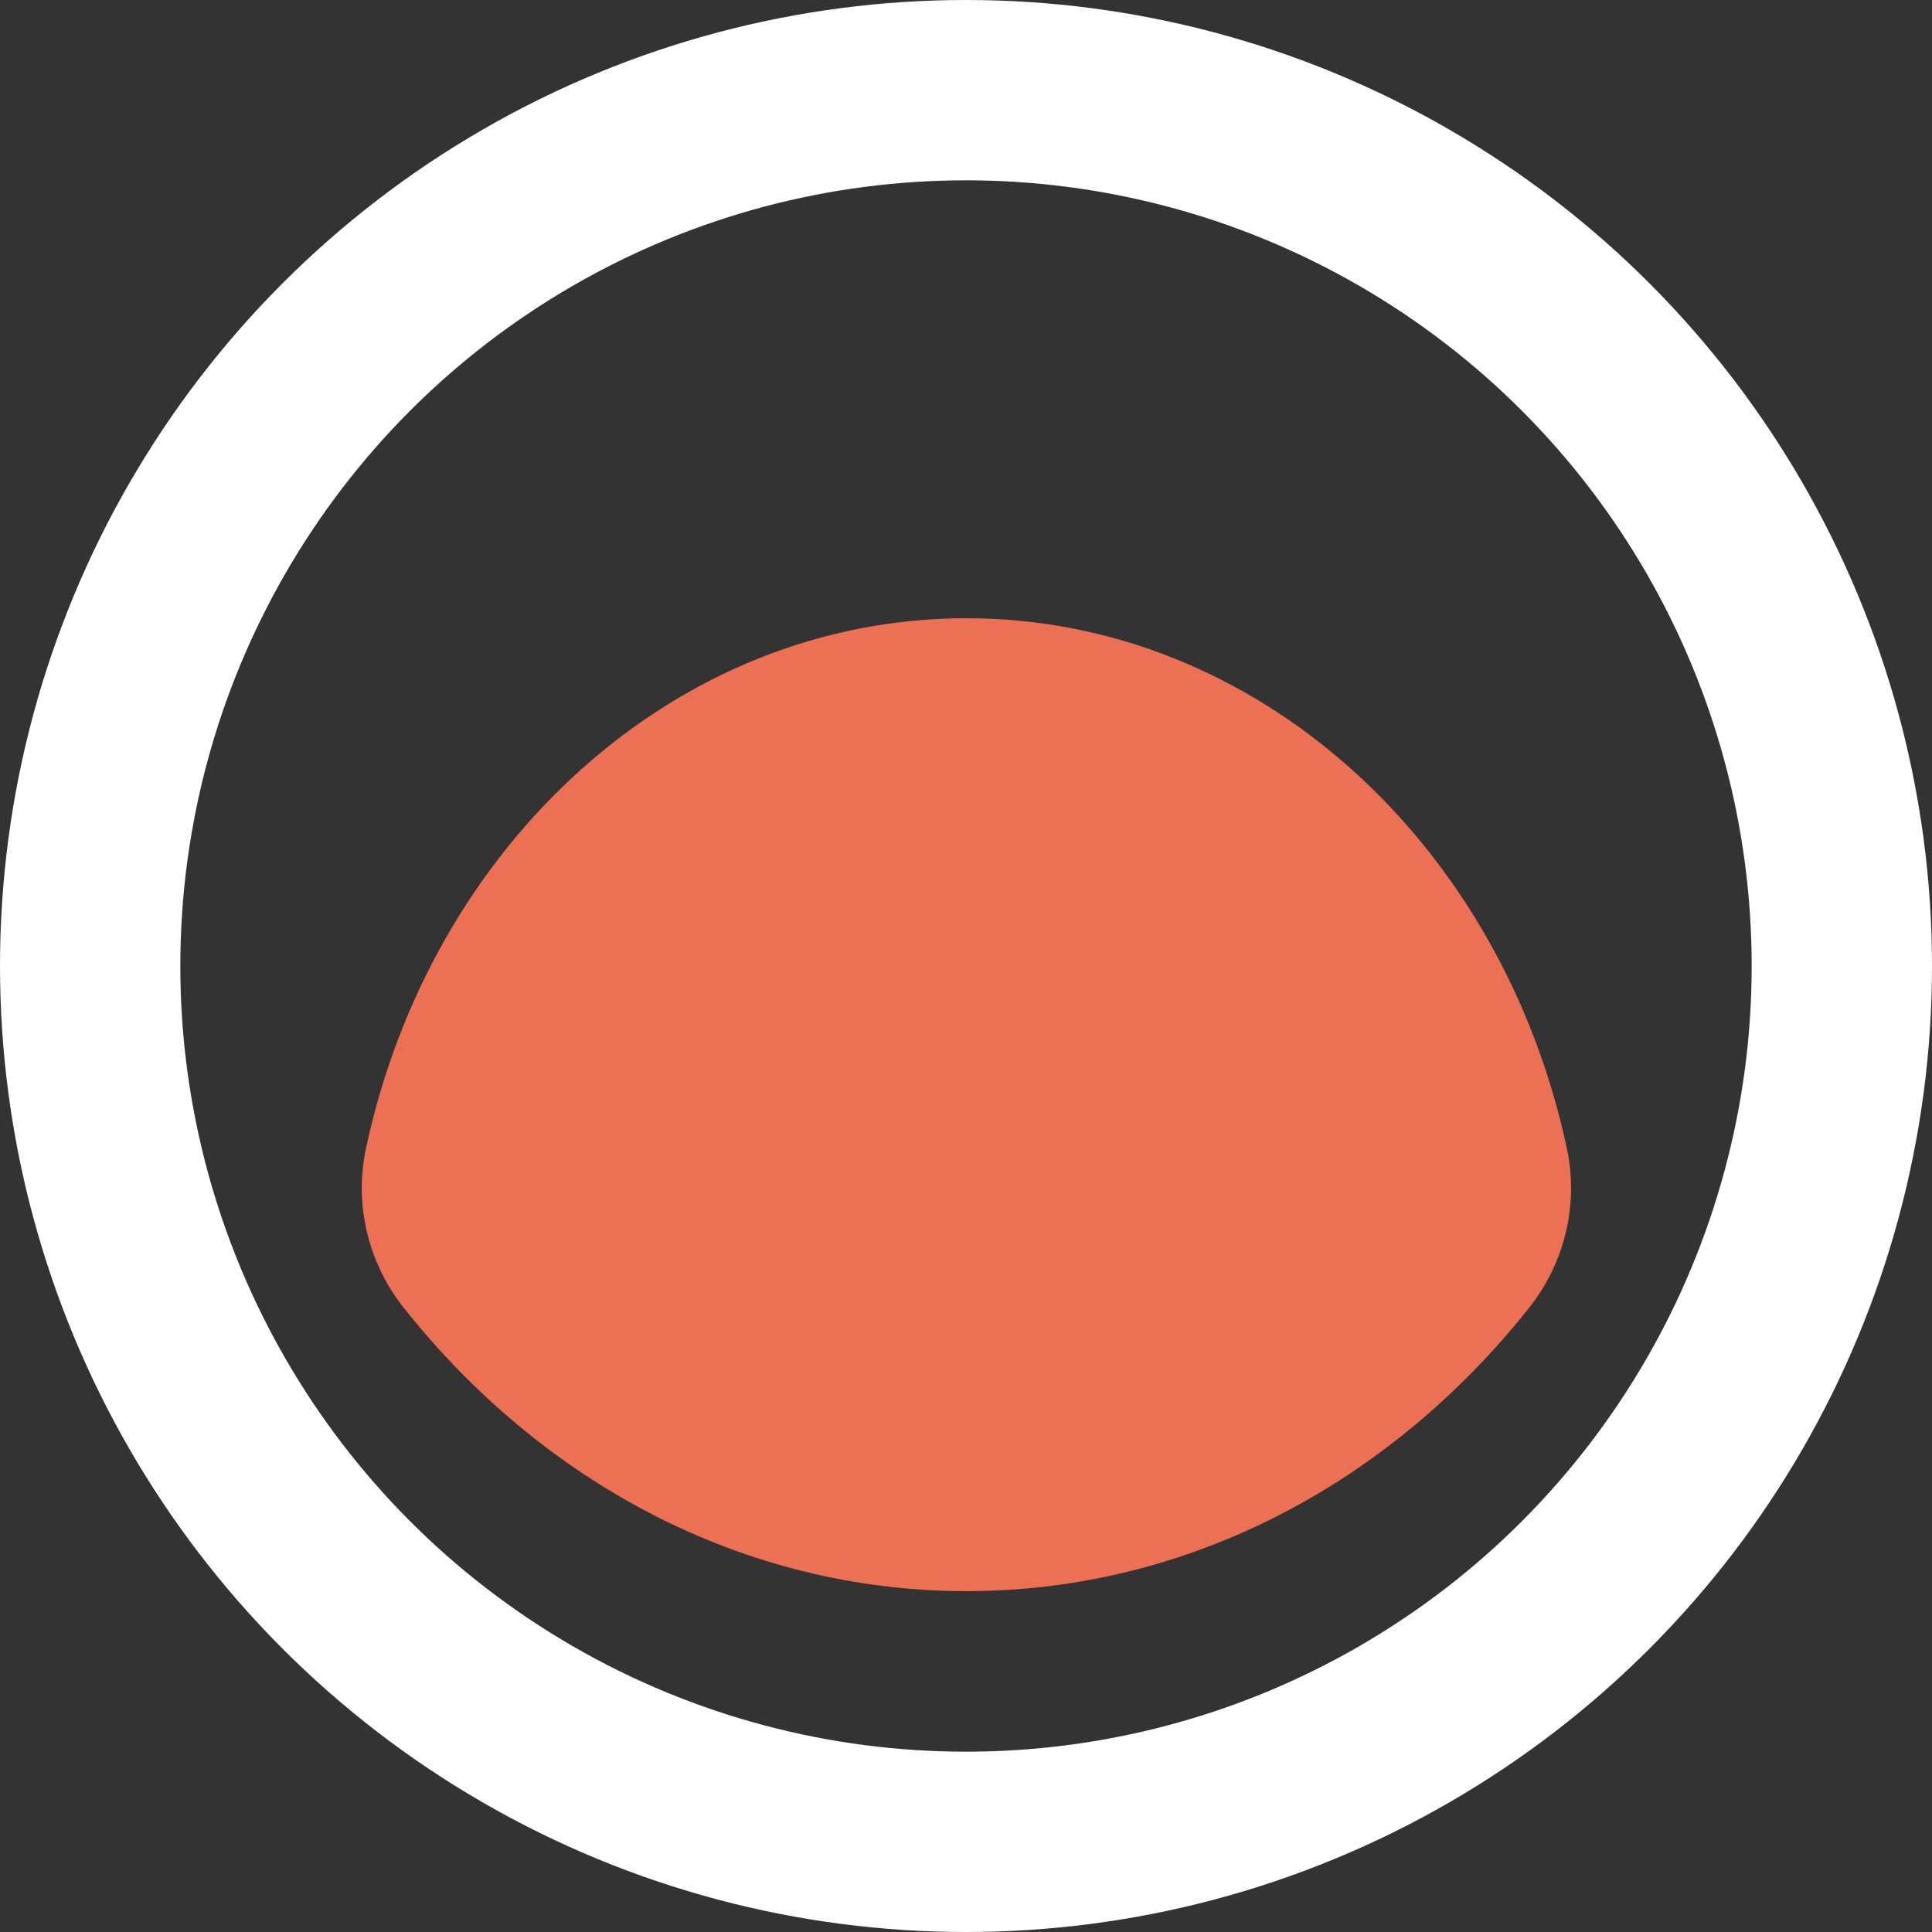
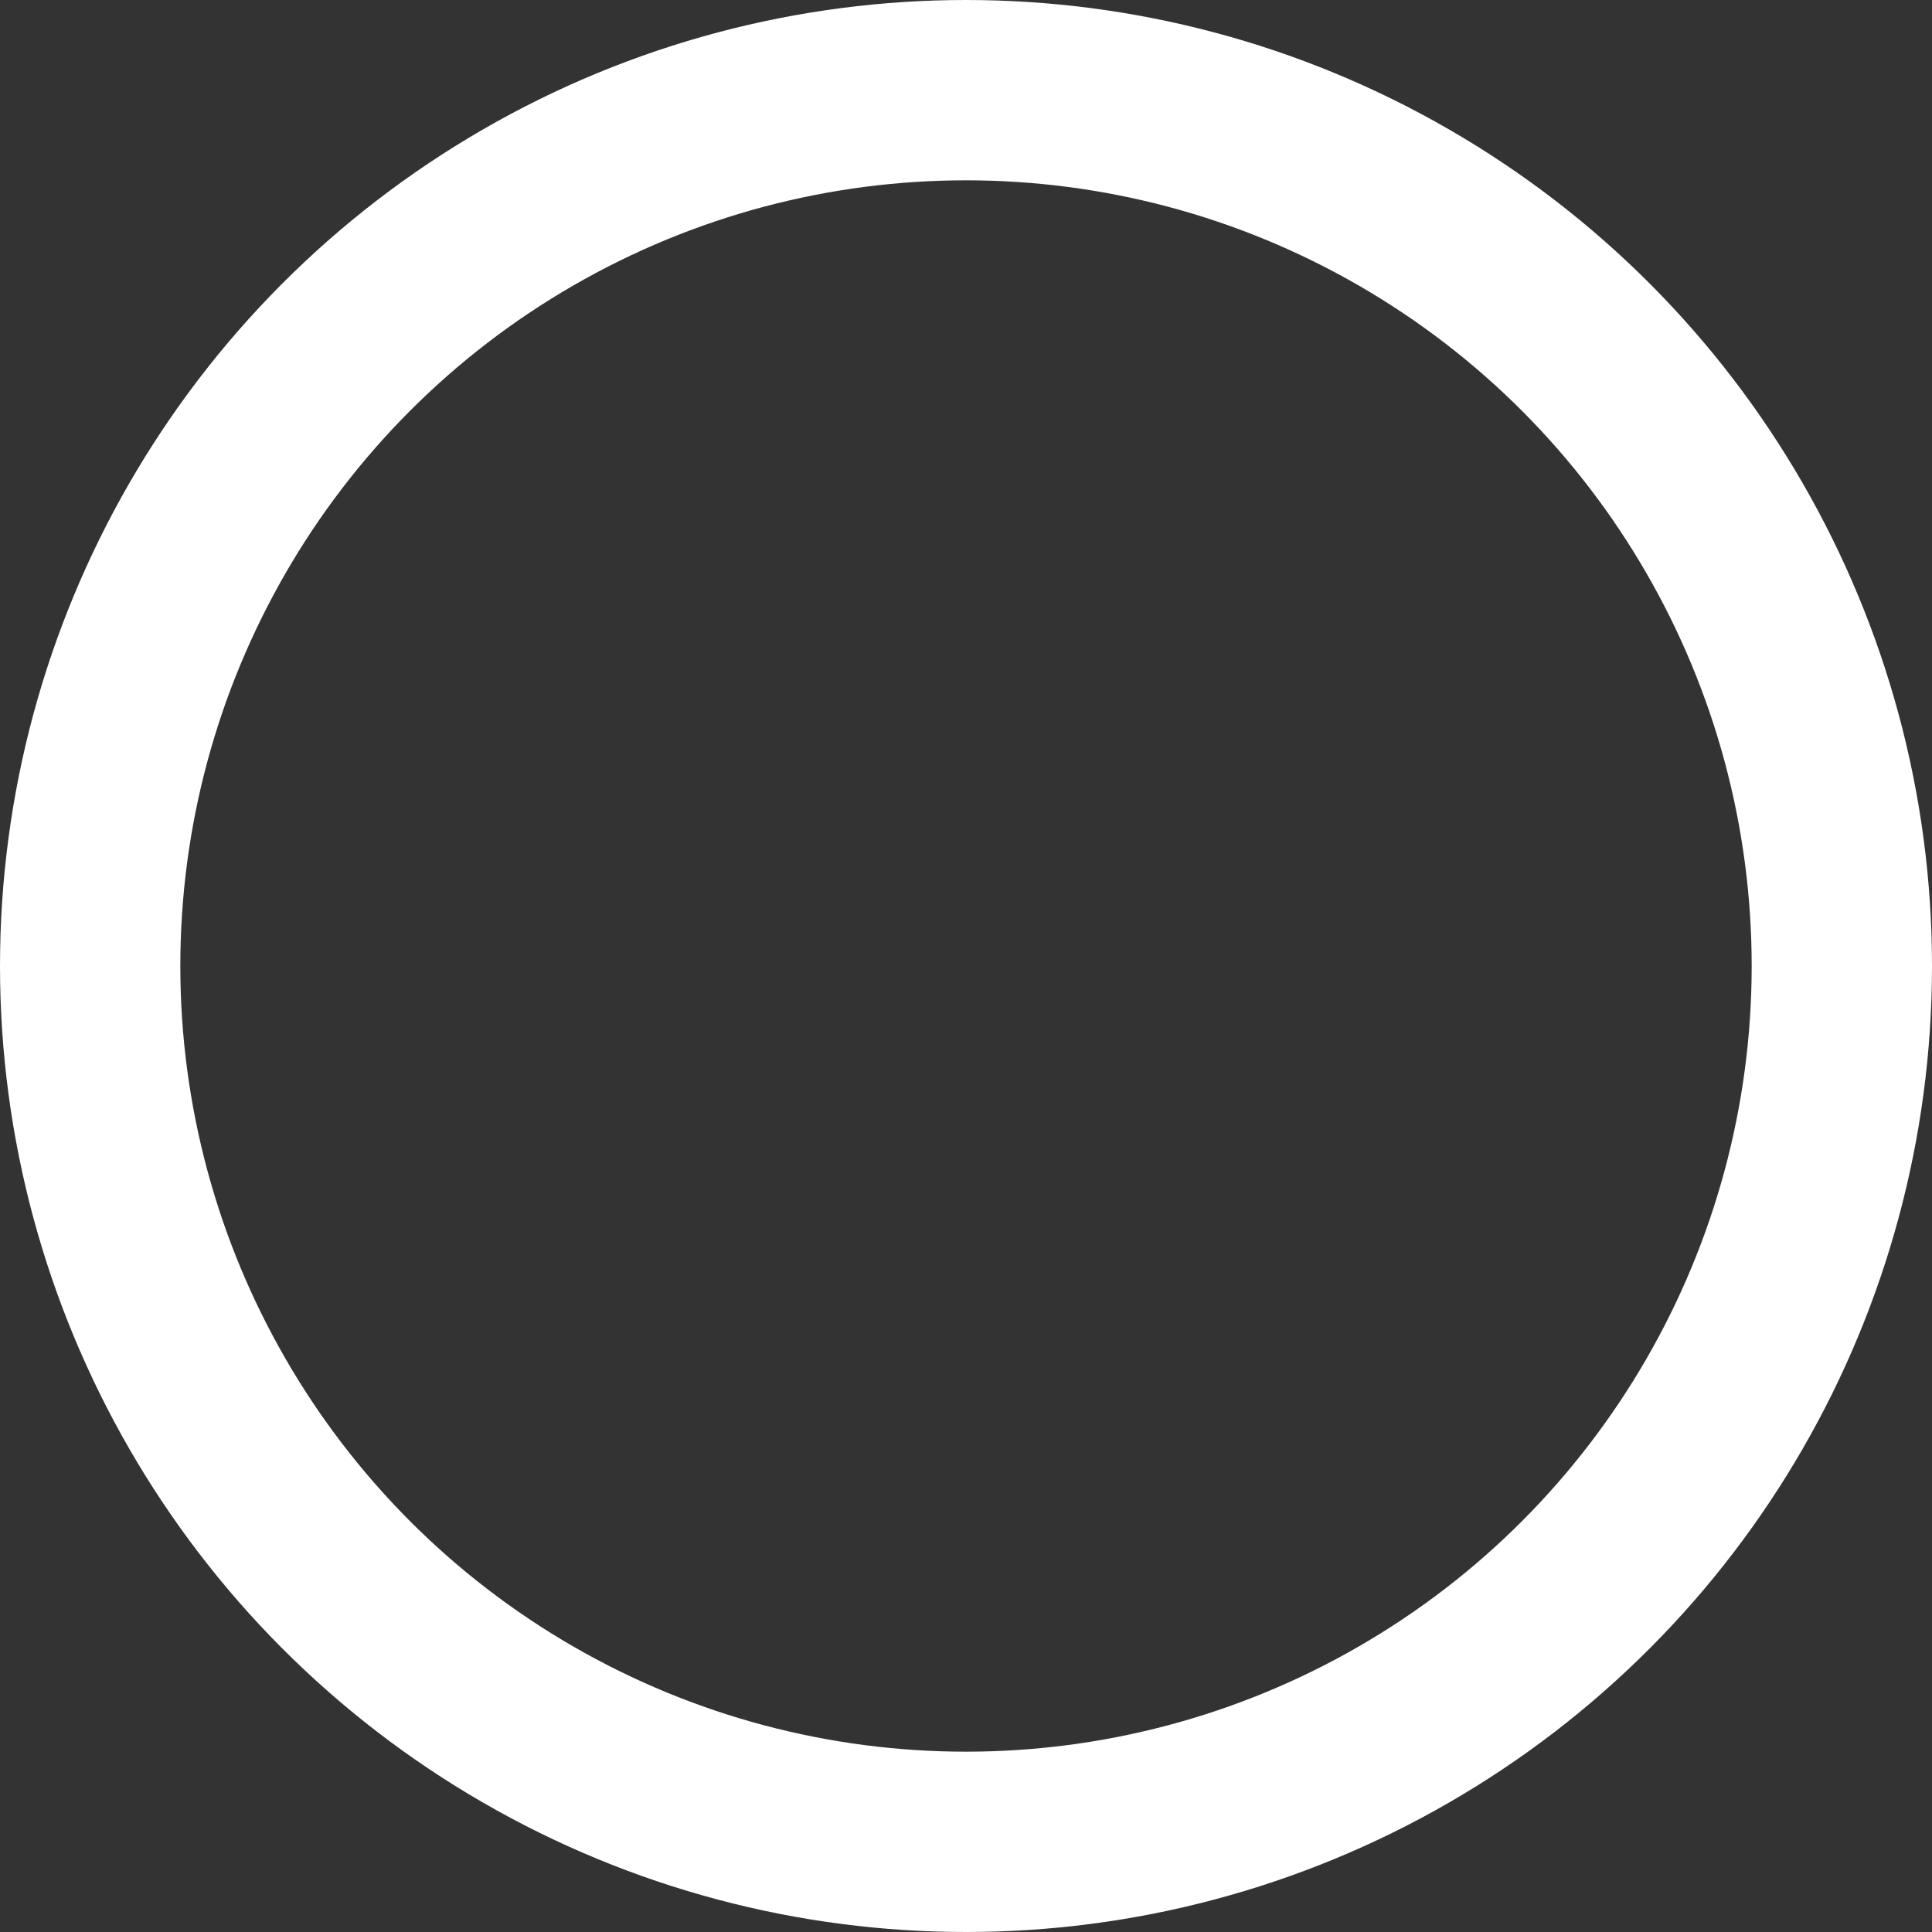
<svg xmlns="http://www.w3.org/2000/svg" width="75" height="75" viewBox="0 0 75 75" fill="none">
  <rect x="0" y="0" width="75" height="75" fill="#333333" stroke="none" />
  <circle cx="37.5" cy="37.5" r="34" stroke="white" stroke-width="7" />
-   <path fill-rule="evenodd" clip-rule="evenodd" d="M15.668 50.762C14.289 49.022 13.742 46.756 14.206 44.584C16.727 32.777 26.207 24 37.516 24C48.825 24 58.305 32.777 60.826 44.584C61.29 46.755 60.744 49.022 59.365 50.762C54.014 57.514 46.208 61.768 37.516 61.768C28.824 61.768 21.018 57.514 15.668 50.762Z" fill="#EC7054" />
</svg>